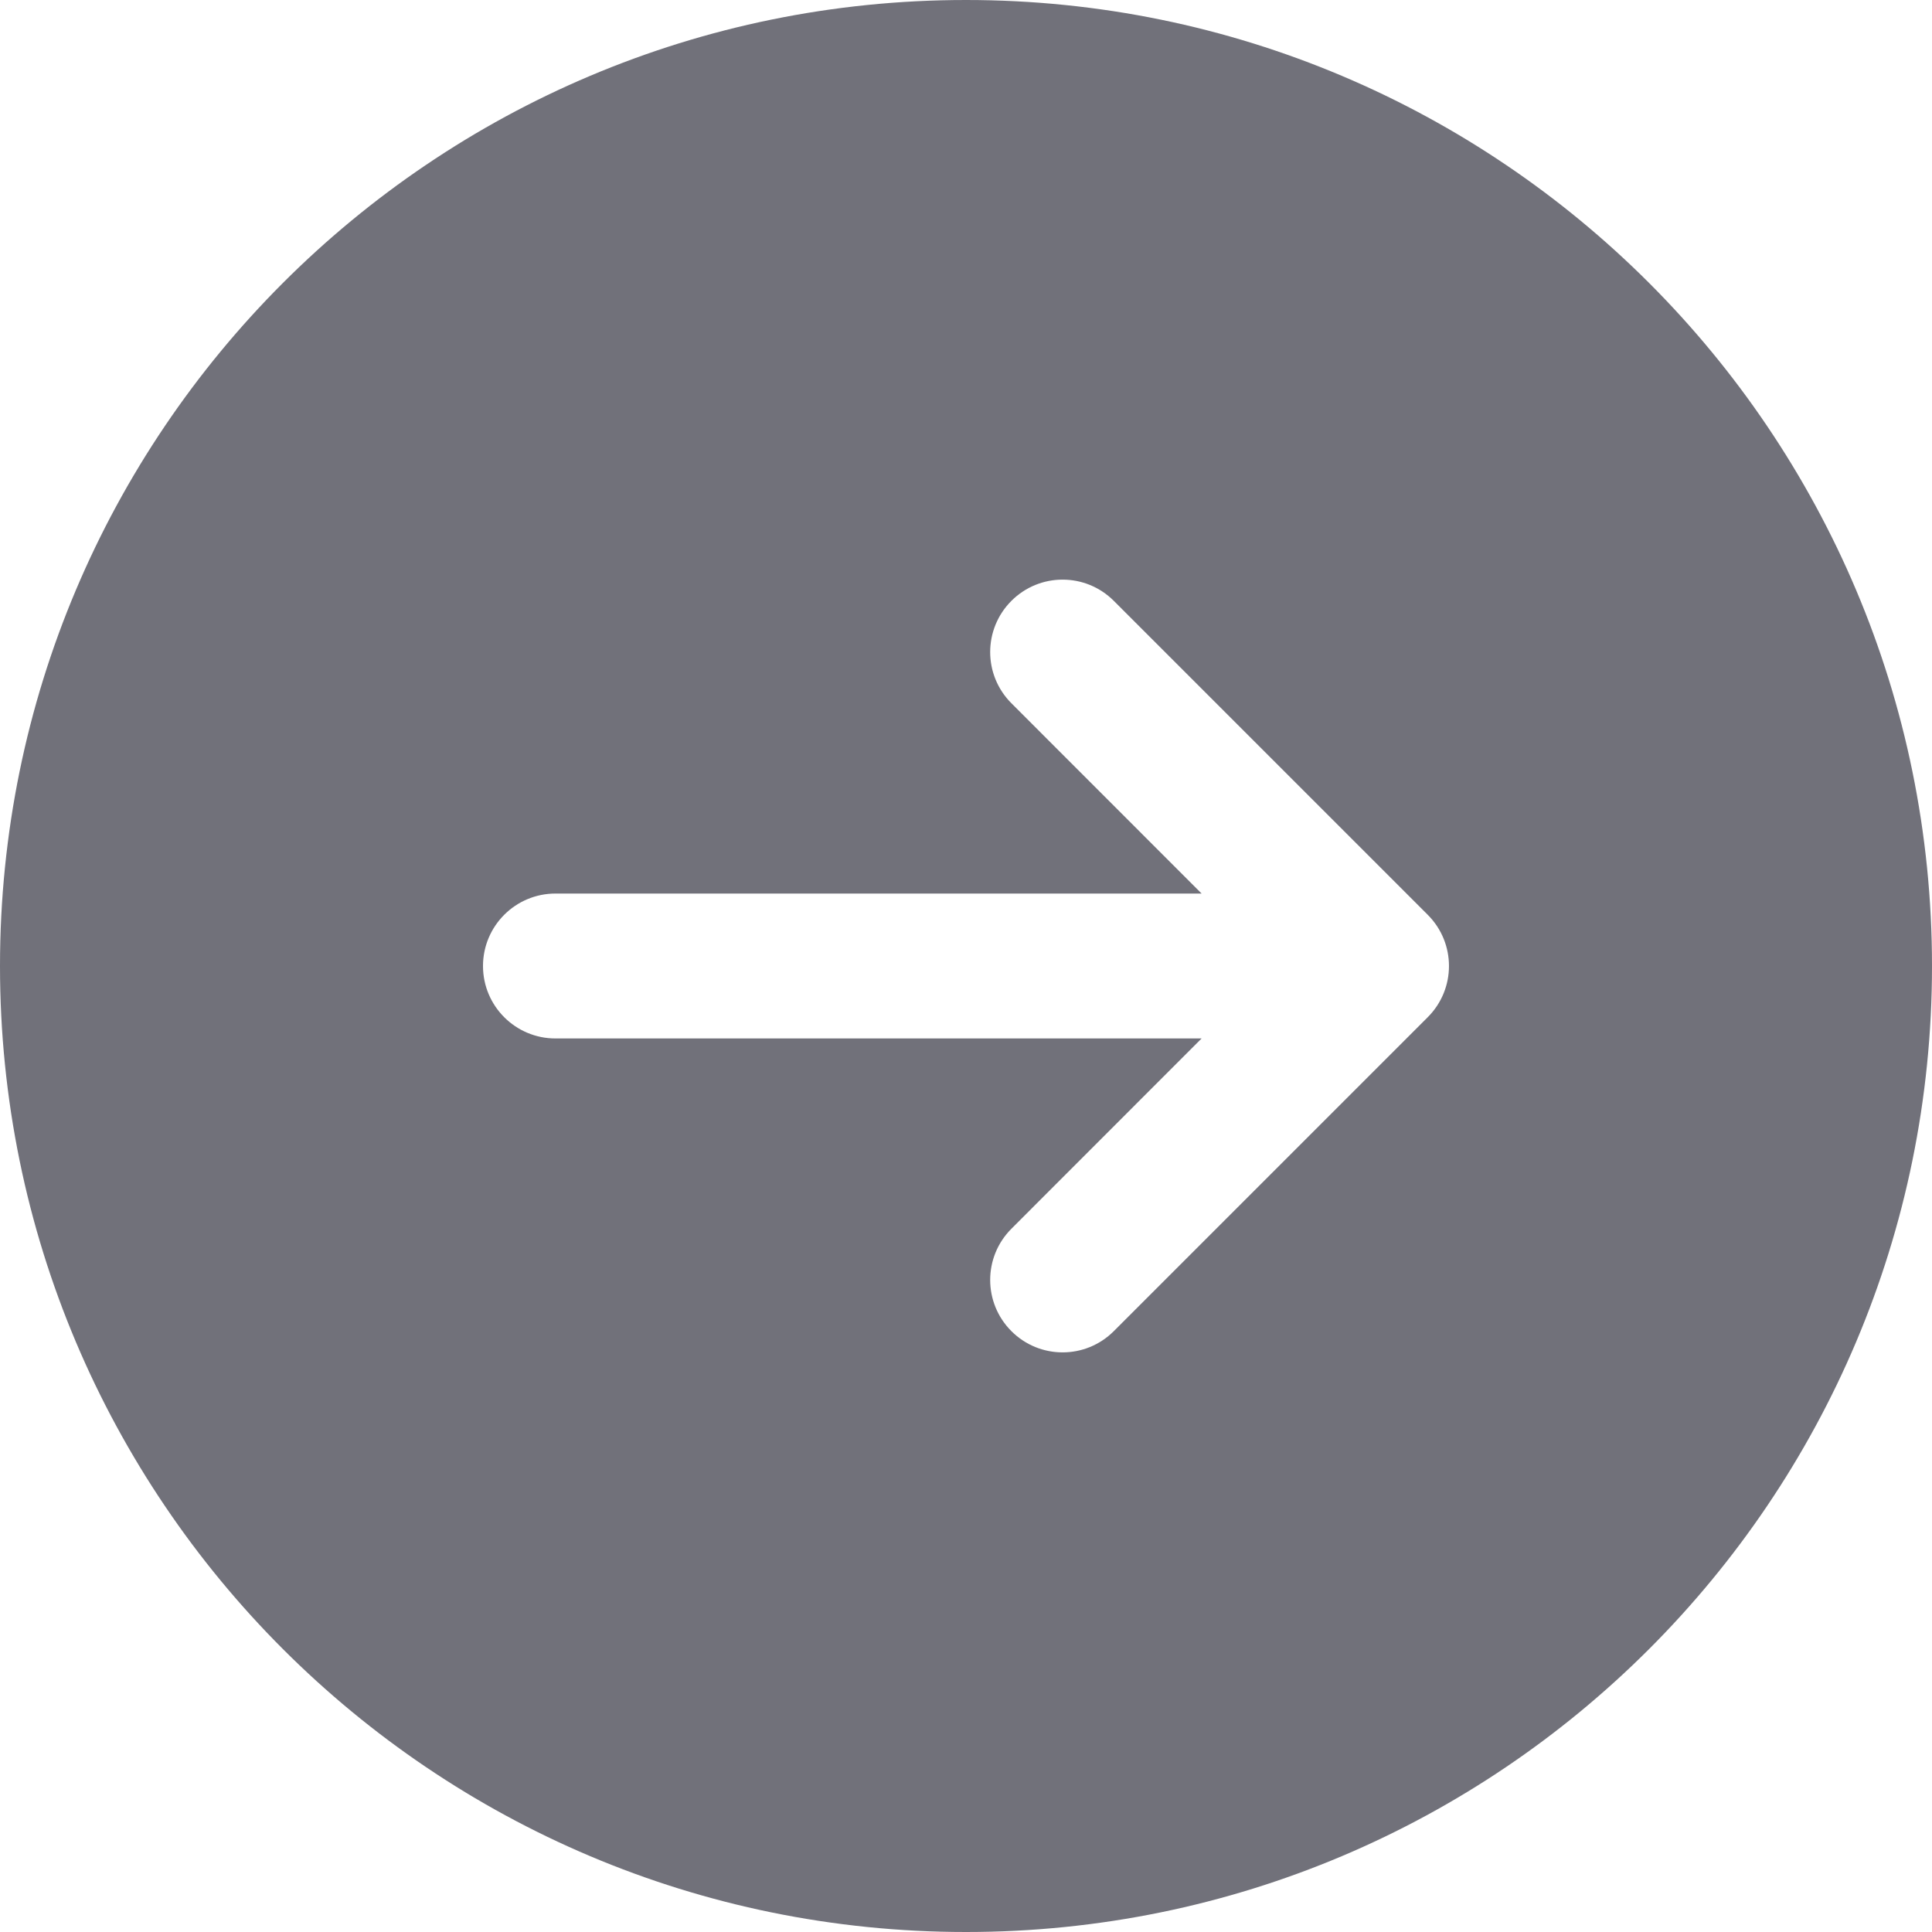
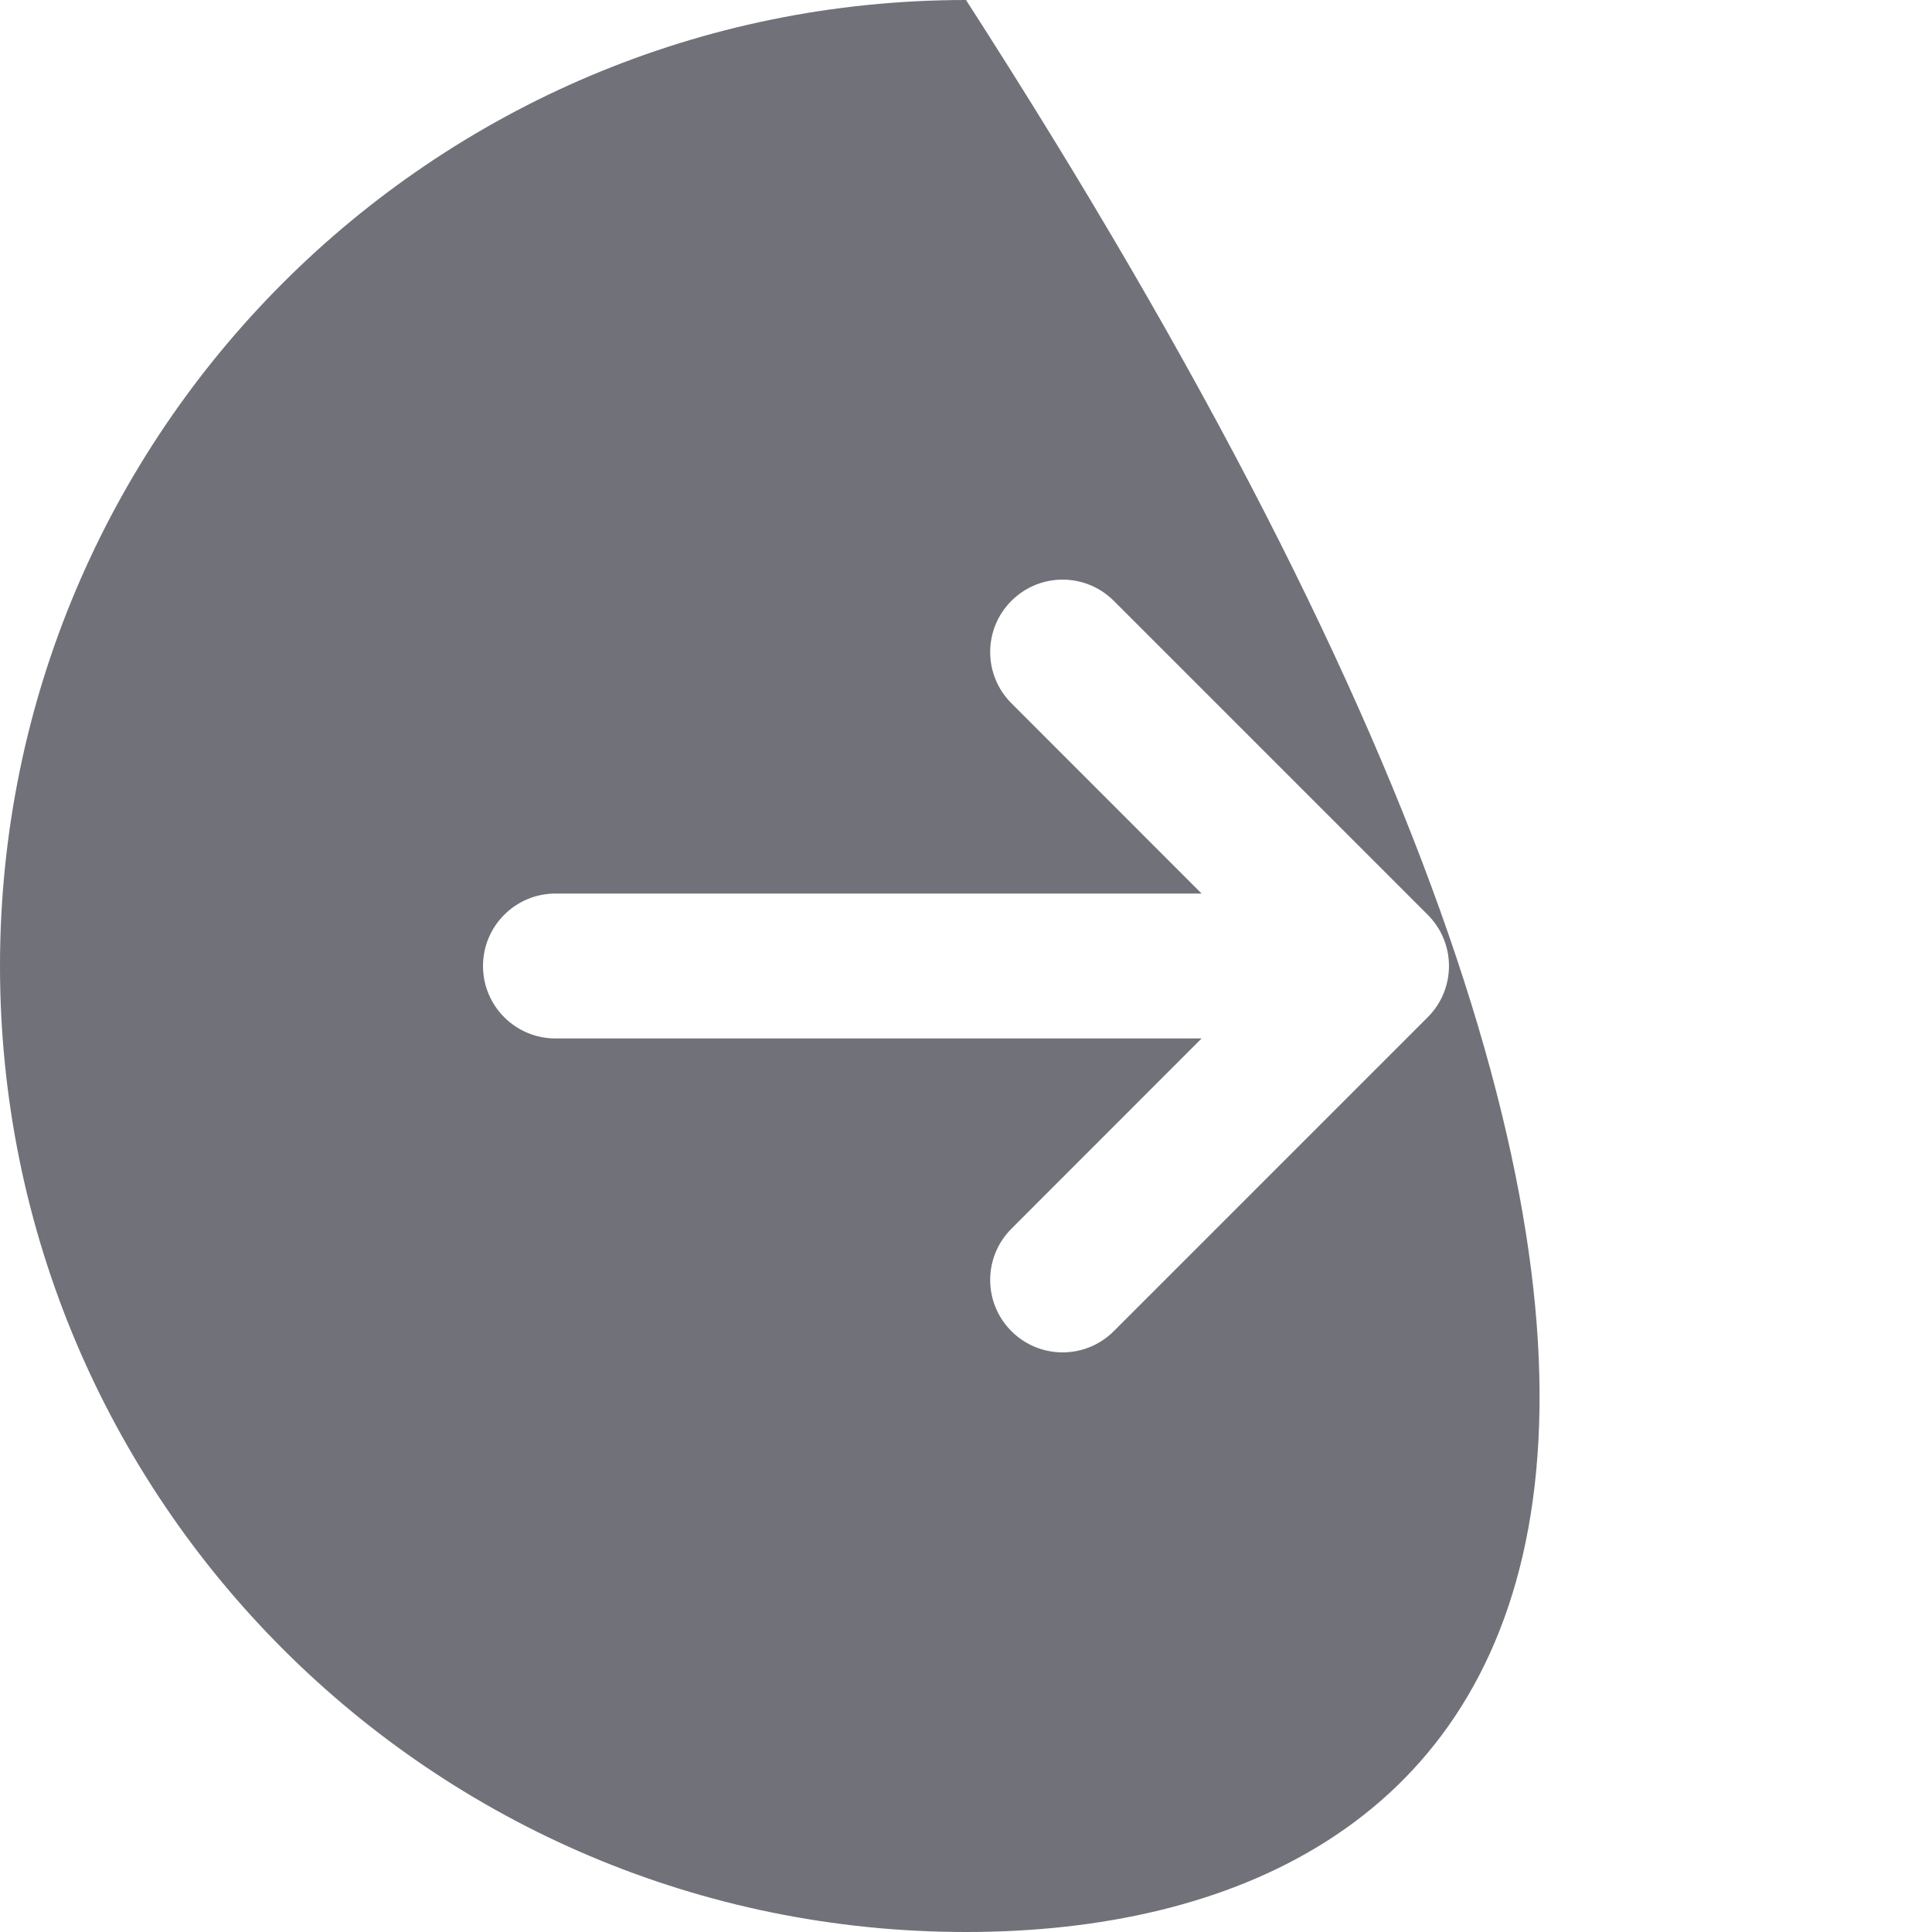
<svg xmlns="http://www.w3.org/2000/svg" fill="none" height="100%" overflow="visible" preserveAspectRatio="none" style="display: block;" viewBox="0 0 20 20" width="100%">
-   <path clip-rule="evenodd" d="M10 0C15.523 0 20 4.477 20 10C20 15.523 15.523 20 10 20C4.477 20 0 15.523 0 10C0 4.477 4.477 0 10 0ZM11.53 6.22L14.78 9.47C15.073 9.763 15.073 10.237 14.78 10.53L11.53 13.78C11.237 14.073 10.763 14.073 10.47 13.78C10.177 13.487 10.177 13.013 10.47 12.72L12.439 10.75H5.75C5.336 10.75 5 10.414 5 10C5 9.586 5.336 9.25 5.75 9.25H12.439L10.47 7.28C10.177 6.987 10.177 6.513 10.47 6.22C10.763 5.927 11.237 5.927 11.53 6.22Z" fill="#71717A" fill-rule="evenodd" id="vector" />
+   <path clip-rule="evenodd" d="M10 0C20 15.523 15.523 20 10 20C4.477 20 0 15.523 0 10C0 4.477 4.477 0 10 0ZM11.53 6.22L14.78 9.47C15.073 9.763 15.073 10.237 14.78 10.53L11.53 13.78C11.237 14.073 10.763 14.073 10.47 13.78C10.177 13.487 10.177 13.013 10.47 12.72L12.439 10.75H5.75C5.336 10.75 5 10.414 5 10C5 9.586 5.336 9.25 5.75 9.25H12.439L10.47 7.28C10.177 6.987 10.177 6.513 10.47 6.22C10.763 5.927 11.237 5.927 11.53 6.22Z" fill="#71717A" fill-rule="evenodd" id="vector" />
</svg>